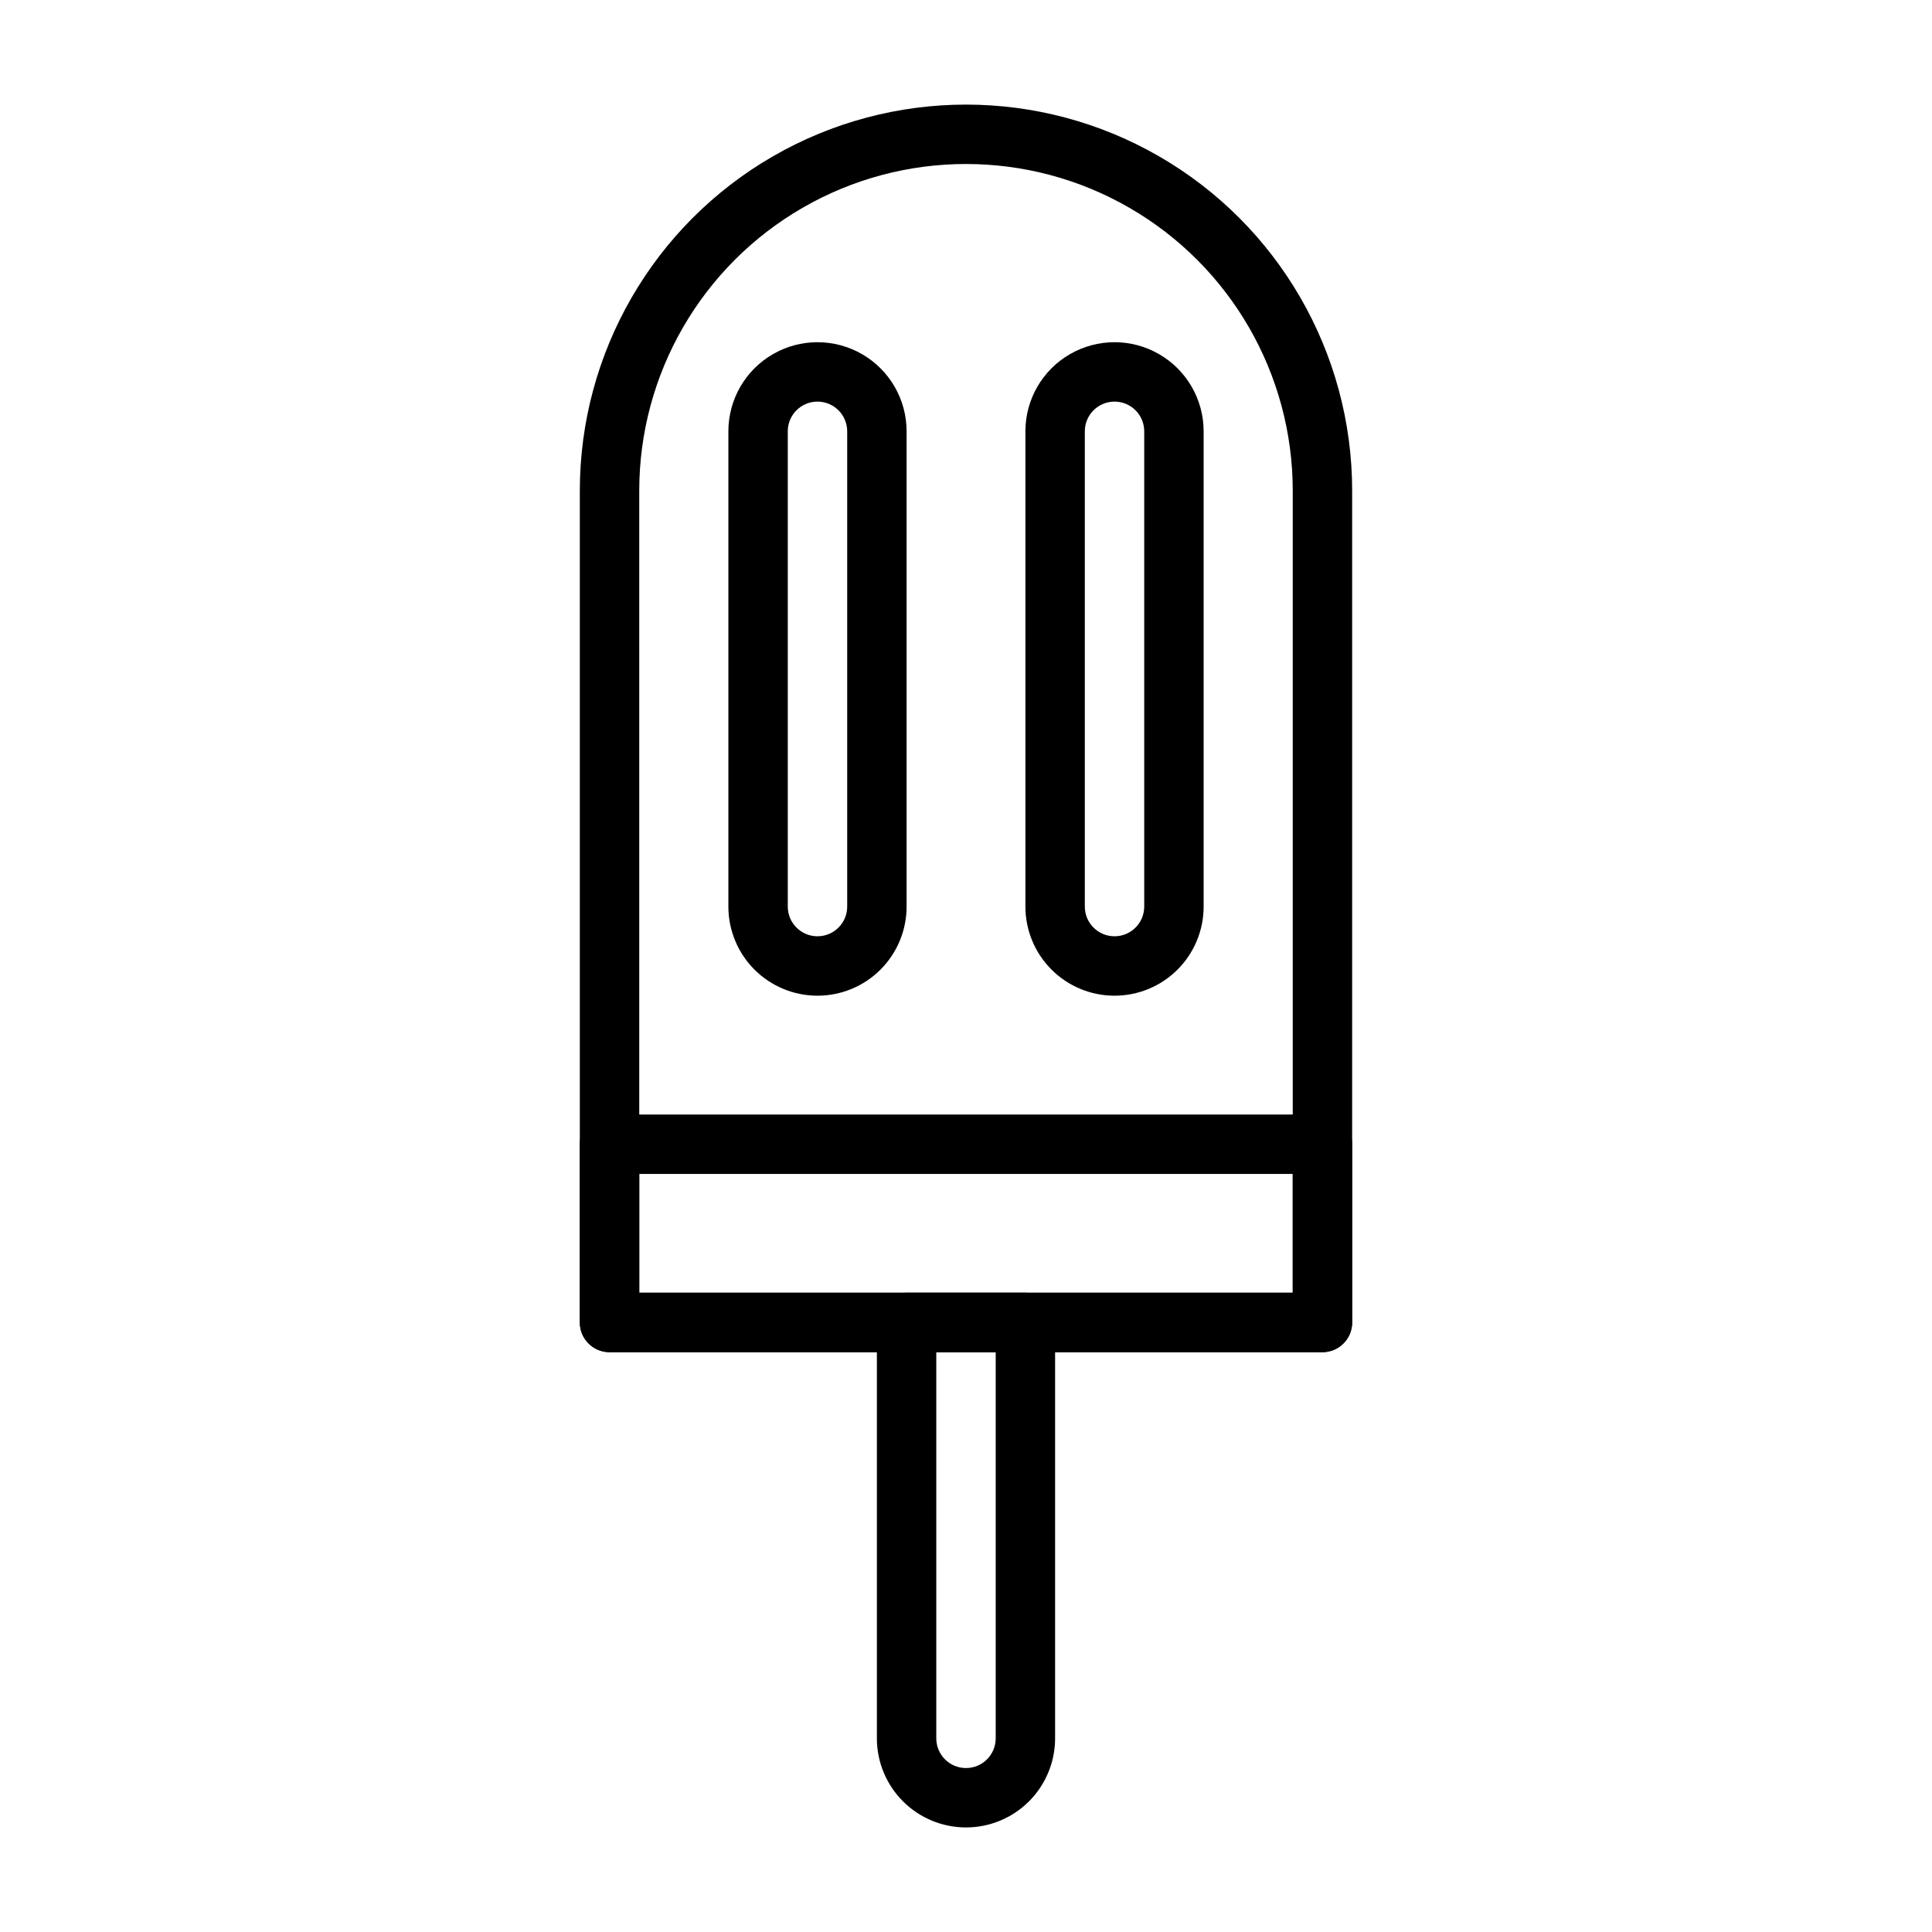
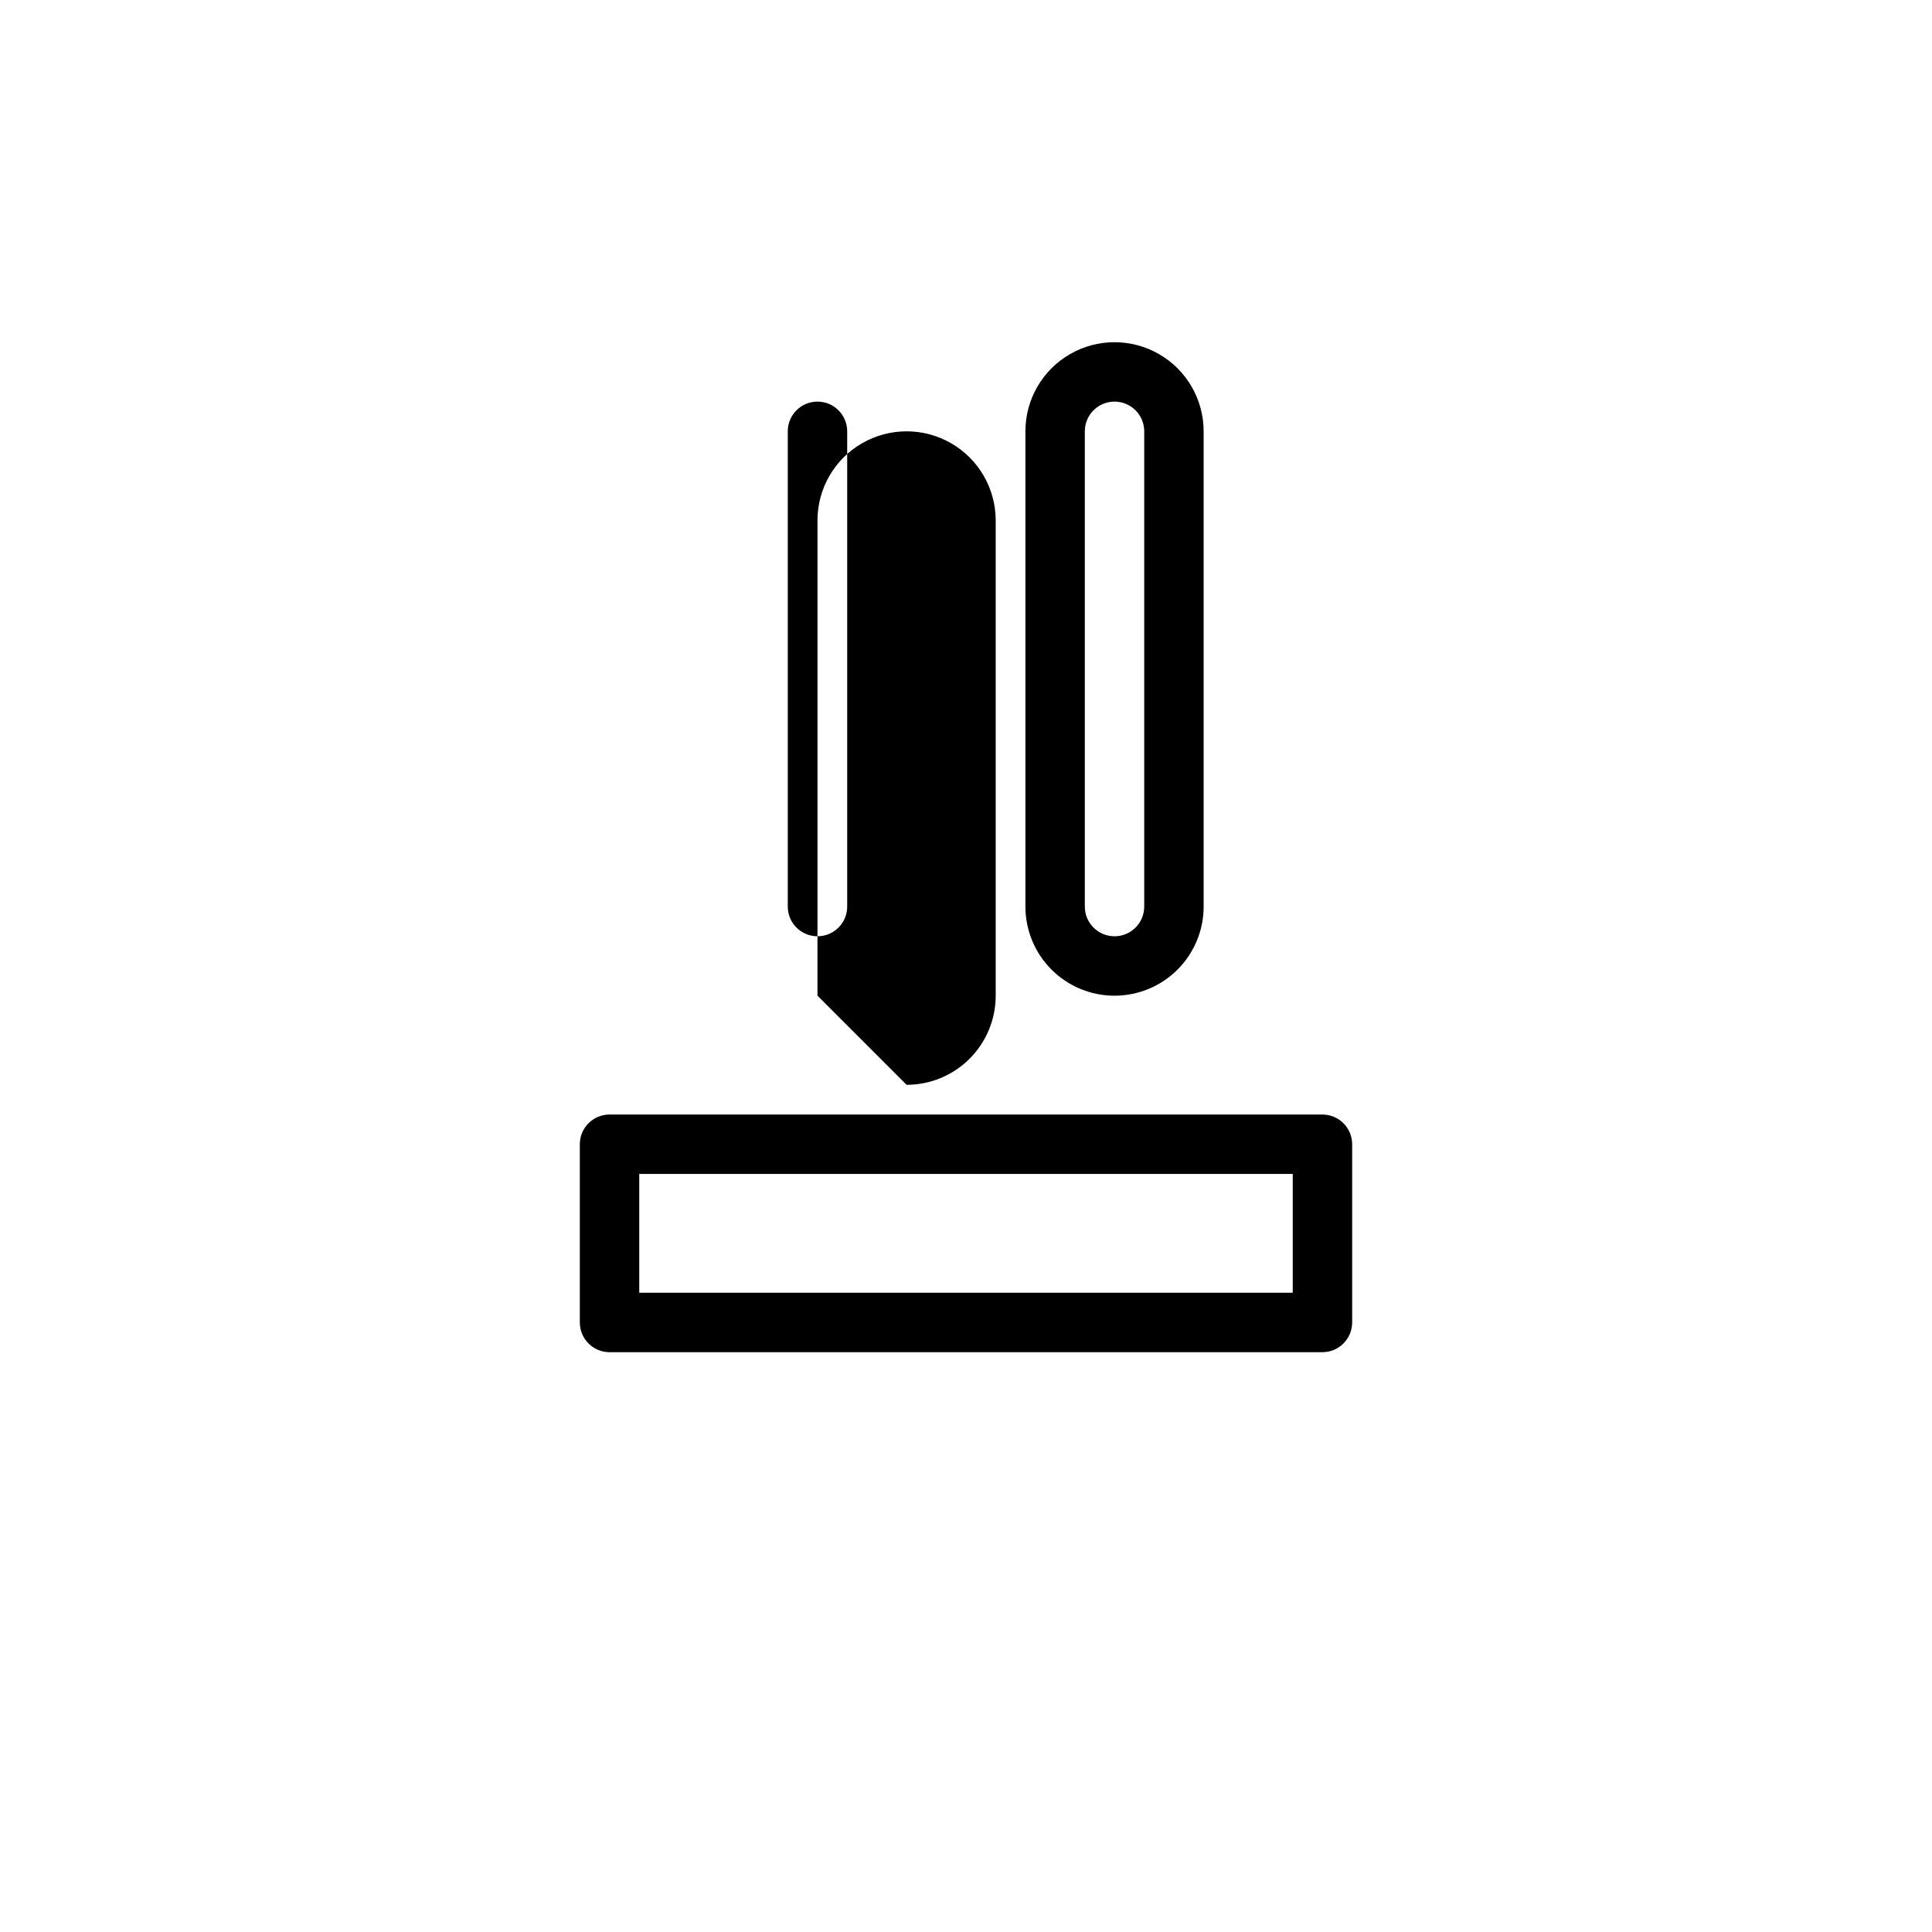
<svg xmlns="http://www.w3.org/2000/svg" fill="#000000" width="800px" height="800px" version="1.1" viewBox="144 144 512 512">
  <g>
-     <path d="m494.46 502.34h-188.93c-4.348 0-7.871-3.527-7.871-7.875v-220.41c0-36.562 19.504-70.348 51.168-88.625 31.66-18.281 70.672-18.281 102.34 0 31.66 18.277 51.168 52.062 51.168 88.625v220.41c0 2.09-0.832 4.094-2.309 5.566-1.473 1.477-3.477 2.309-5.566 2.309zm-181.05-15.746h173.18v-212.54c0-30.938-16.504-59.523-43.297-74.992-26.789-15.469-59.801-15.469-86.59 0-26.793 15.469-43.297 44.055-43.297 74.992z" />
    <path d="m494.46 502.34h-188.93c-4.348 0-7.871-3.527-7.871-7.875v-47.23c0-4.348 3.523-7.871 7.871-7.871h188.93c2.09 0 4.094 0.828 5.566 2.305 1.477 1.477 2.309 3.481 2.309 5.566v47.23c0 2.09-0.832 4.094-2.309 5.566-1.473 1.477-3.477 2.309-5.566 2.309zm-181.05-15.746h173.18v-31.488h-173.18z" />
    <path d="m439.36 407.87c-6.266 0-12.27-2.488-16.699-6.918-4.43-4.43-6.918-10.434-6.918-16.699v-125.95c0-8.438 4.5-16.23 11.809-20.449 7.309-4.219 16.309-4.219 23.617 0 7.305 4.219 11.809 12.012 11.809 20.449v125.95c0 6.266-2.488 12.27-6.918 16.699-4.43 4.43-10.438 6.918-16.699 6.918zm0-157.44c-4.348 0-7.871 3.523-7.871 7.871v125.95c0 4.348 3.523 7.871 7.871 7.871s7.871-3.523 7.871-7.871v-125.95c0-2.086-0.828-4.09-2.305-5.566-1.477-1.477-3.481-2.305-5.566-2.305z" />
-     <path d="m360.64 407.87c-6.262 0-12.27-2.488-16.699-6.918-4.426-4.43-6.914-10.434-6.914-16.699v-125.95c0-8.438 4.5-16.23 11.809-20.449 7.305-4.219 16.309-4.219 23.613 0 7.309 4.219 11.809 12.012 11.809 20.449v125.95c0 6.266-2.488 12.27-6.918 16.699-4.426 4.43-10.434 6.918-16.699 6.918zm0-157.44c-4.348 0-7.871 3.523-7.871 7.871v125.95c0 4.348 3.523 7.871 7.871 7.871 4.348 0 7.875-3.523 7.875-7.871v-125.95c0-2.086-0.832-4.09-2.309-5.566s-3.477-2.305-5.566-2.305z" />
-     <path d="m400 628.29c-6.266 0-12.273-2.488-16.699-6.918-4.43-4.43-6.918-10.438-6.918-16.699v-110.21c0-4.348 3.523-7.871 7.871-7.871h31.488c2.09 0 4.09 0.832 5.566 2.305 1.477 1.477 2.305 3.481 2.305 5.566v110.21c0 6.262-2.488 12.27-6.914 16.699-4.43 4.43-10.438 6.918-16.699 6.918zm-7.875-125.95v102.34c0 4.348 3.527 7.871 7.875 7.871s7.871-3.523 7.871-7.871v-102.34z" />
+     <path d="m360.64 407.87v-125.95c0-8.438 4.5-16.23 11.809-20.449 7.305-4.219 16.309-4.219 23.613 0 7.309 4.219 11.809 12.012 11.809 20.449v125.95c0 6.266-2.488 12.27-6.918 16.699-4.426 4.43-10.434 6.918-16.699 6.918zm0-157.44c-4.348 0-7.871 3.523-7.871 7.871v125.95c0 4.348 3.523 7.871 7.871 7.871 4.348 0 7.875-3.523 7.875-7.871v-125.95c0-2.086-0.832-4.09-2.309-5.566s-3.477-2.305-5.566-2.305z" />
  </g>
</svg>